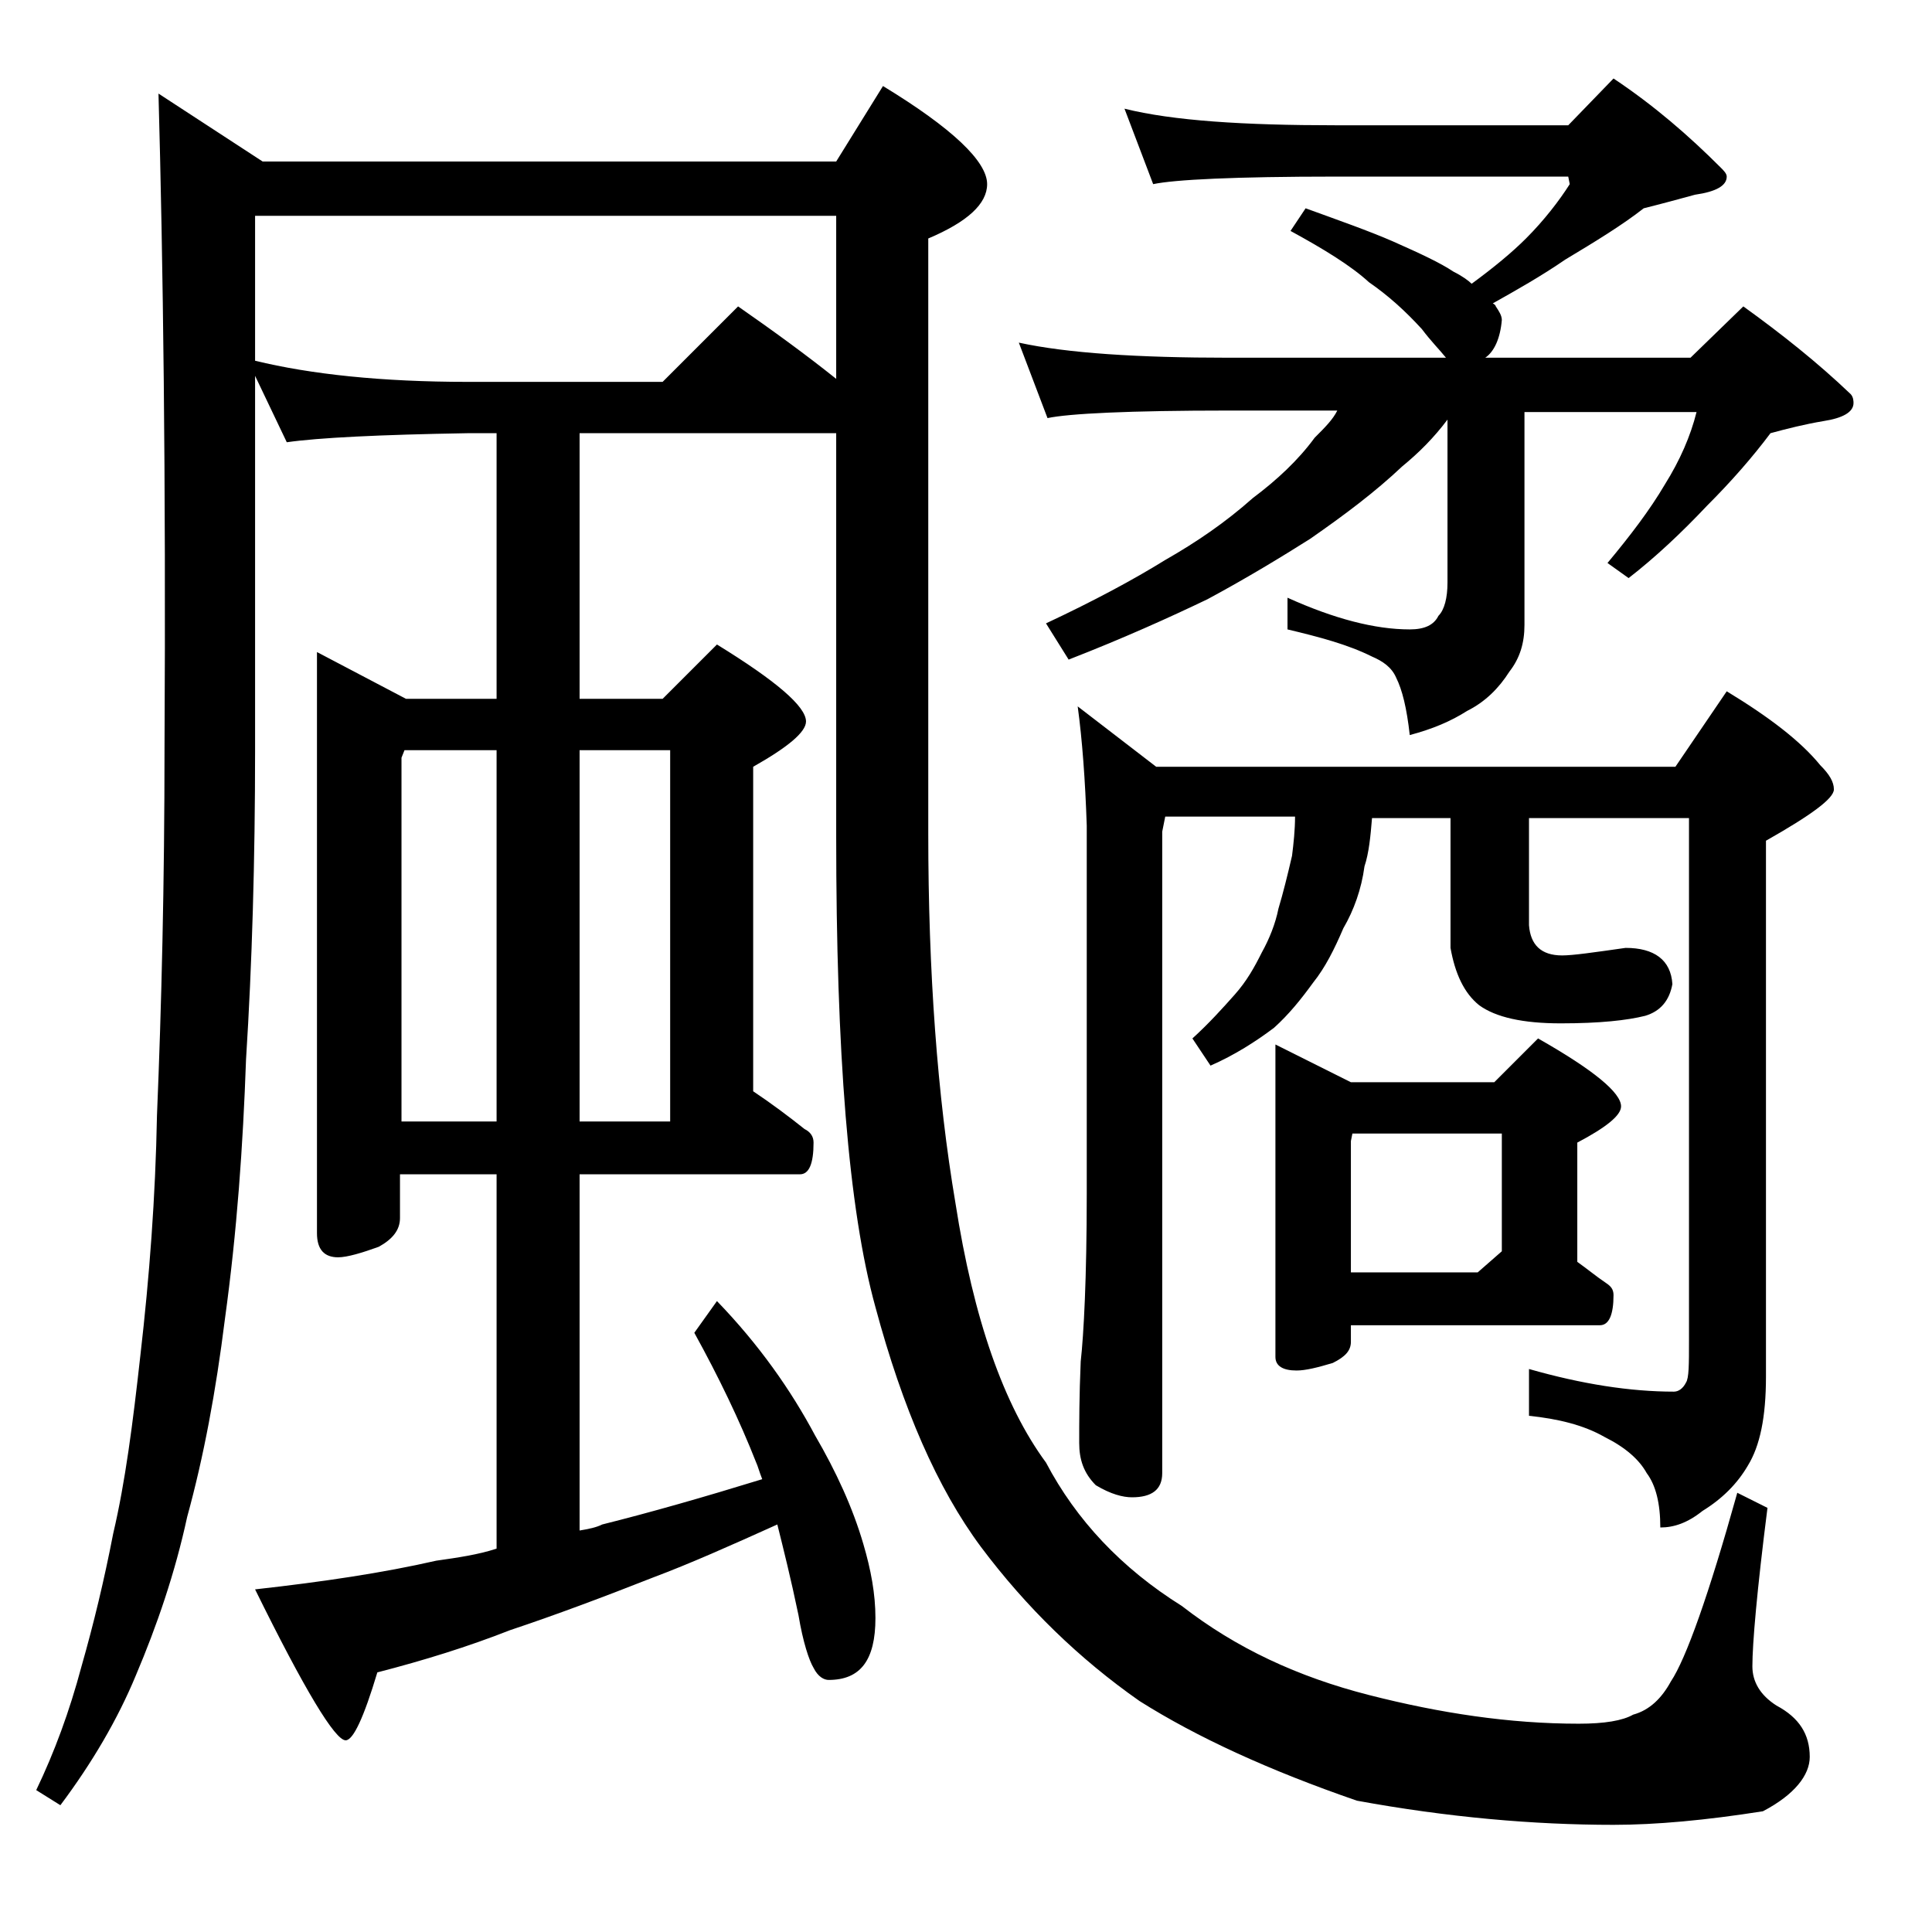
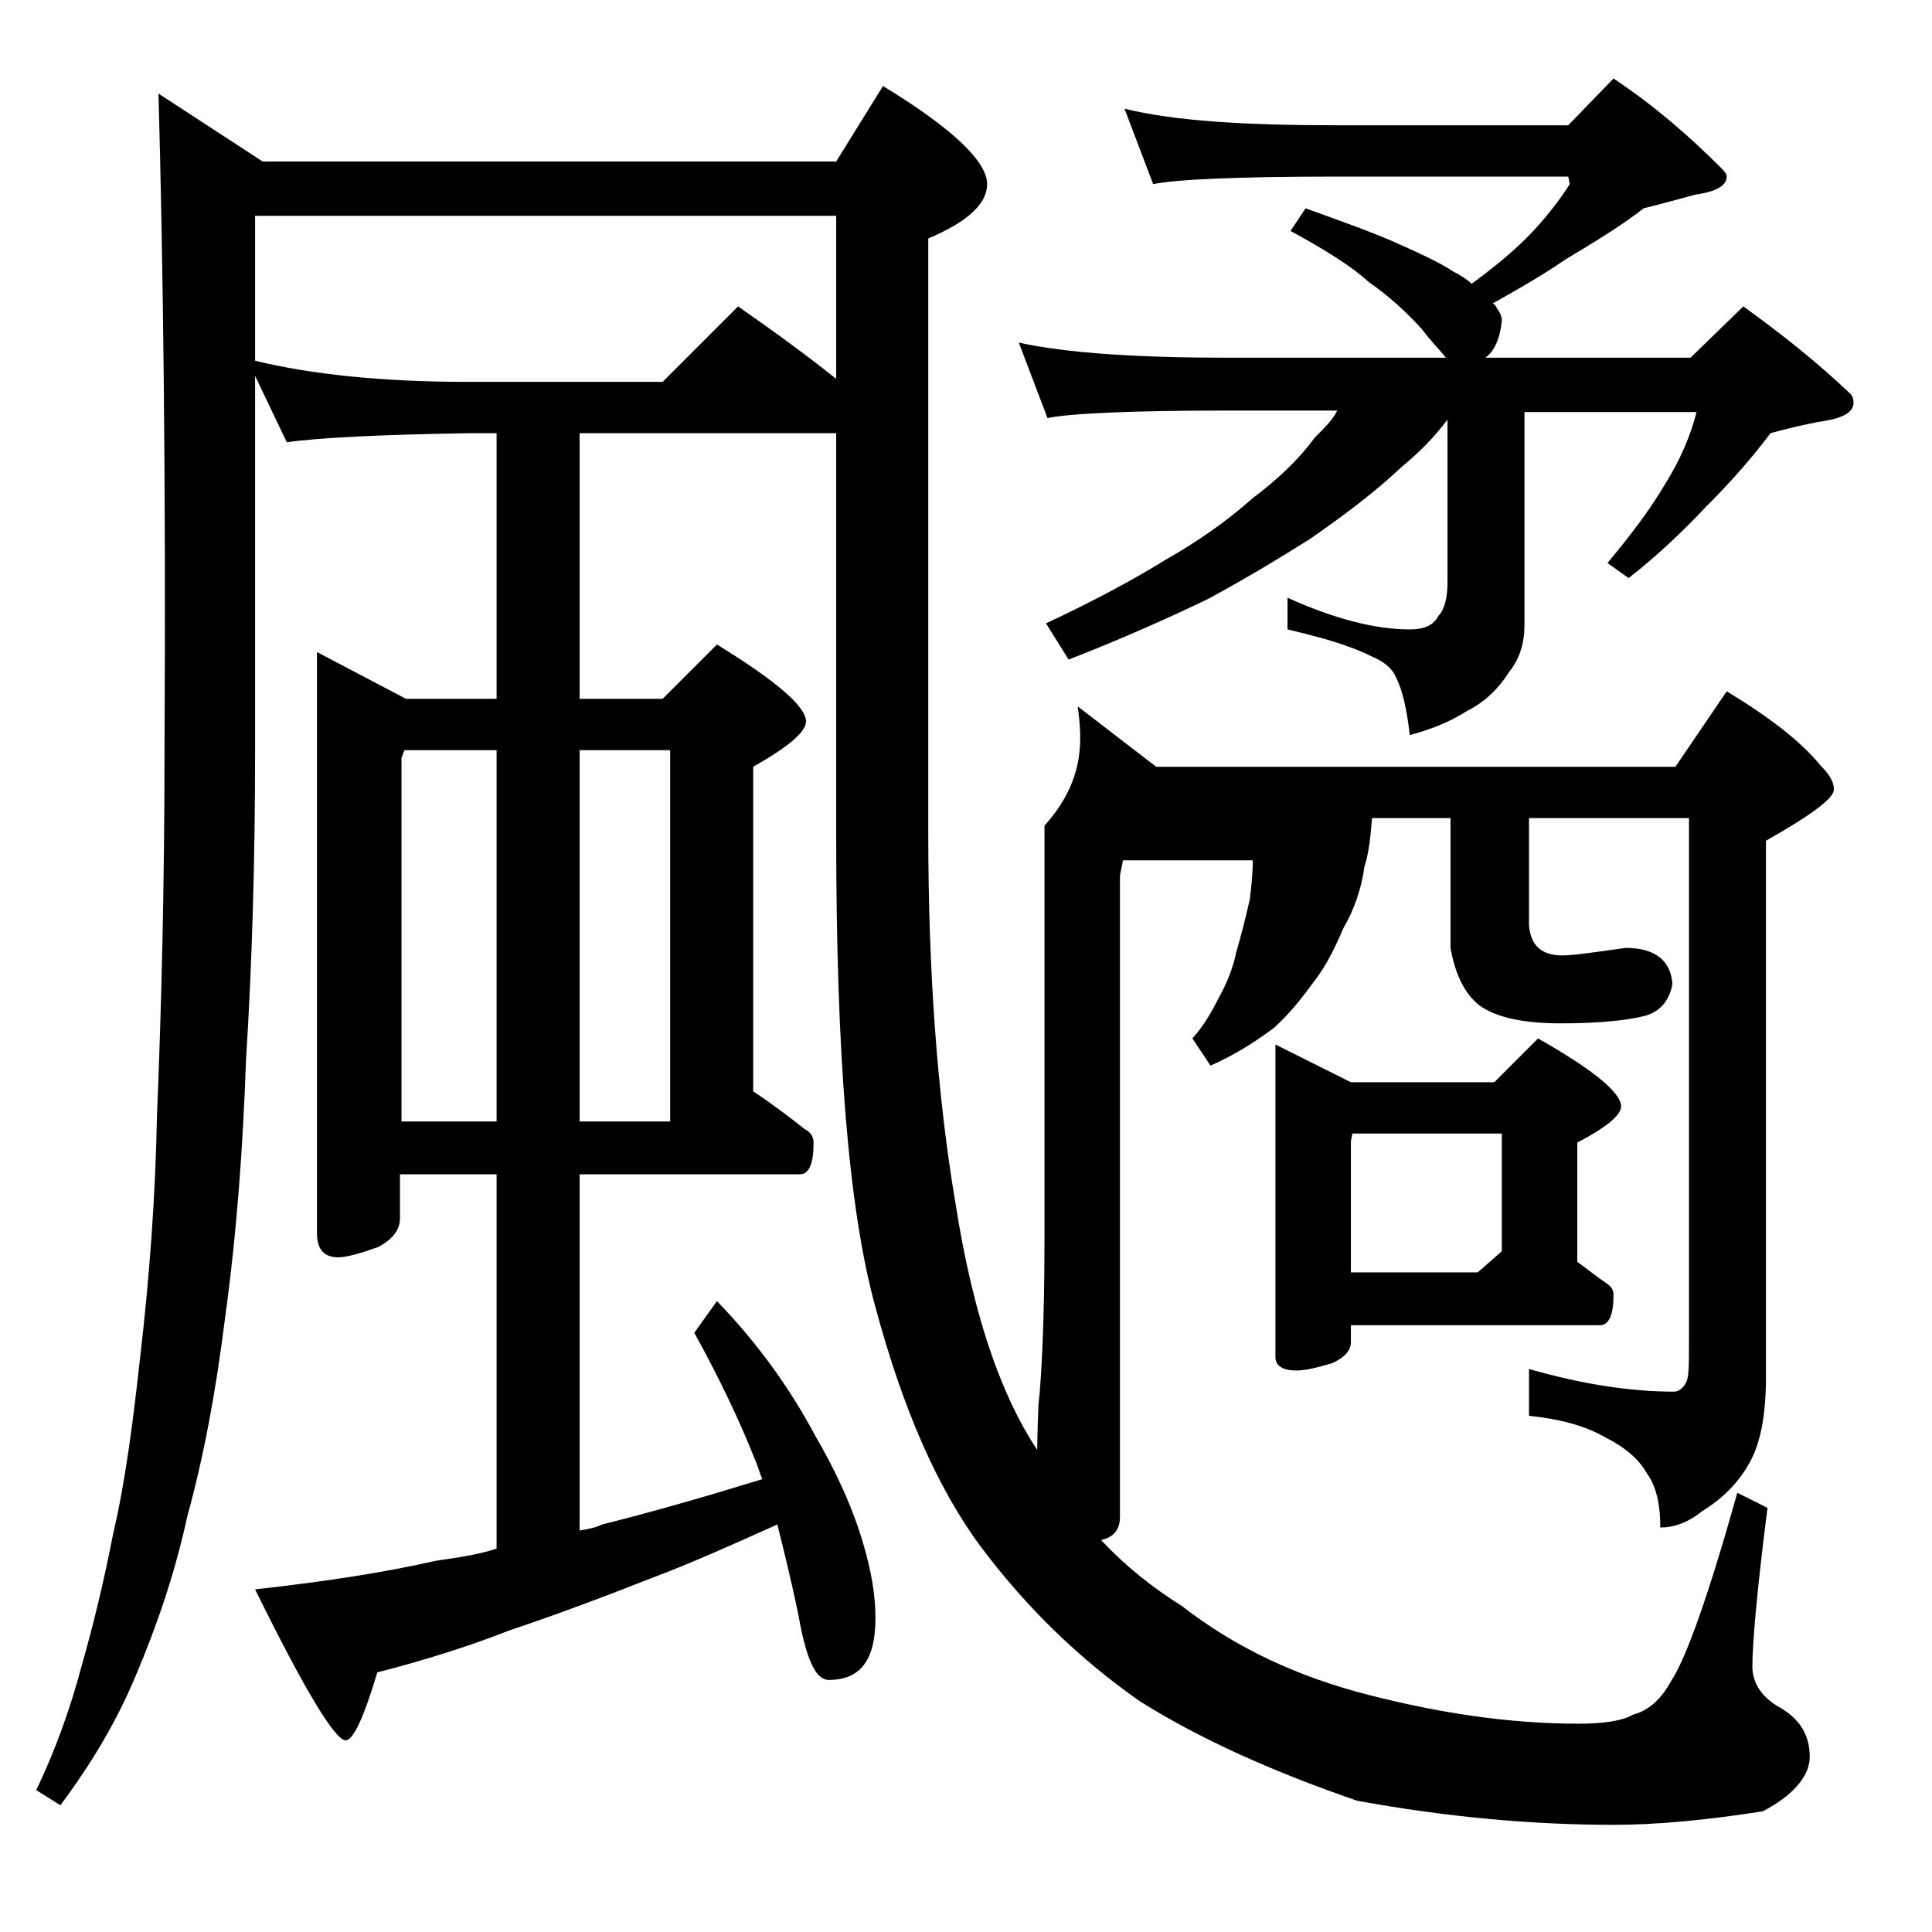
<svg xmlns="http://www.w3.org/2000/svg" version="1.1" id="Layer_1" x="0px" y="0px" viewBox="0 0 128 128" enable-background="new 0 0 128 128" xml:space="preserve">
-   <path d="M10.5,6.2l6.9,4.5h38l3.1-5c4.6,2.8,6.9,5,6.9,6.5c0,1.3-1.3,2.5-3.9,3.6v39.4c0,9.2,0.6,17.4,1.8,24.5  c1.2,7.7,3.2,13.4,6,17.2c2,3.8,5,7,9,9.5c3.6,2.8,7.7,4.7,12.4,5.9c4.7,1.2,9.3,1.9,13.9,1.9c1.7,0,2.9-0.2,3.6-0.6  c1.1-0.3,1.9-1.1,2.5-2.2c1-1.5,2.5-5.7,4.4-12.5l2,1c-0.7,5.5-1,9-1,10.5c0,1,0.5,1.9,1.6,2.6c1.5,0.8,2.2,1.9,2.2,3.4  c0,1.2-1,2.5-3.1,3.6c-3.8,0.6-7.1,0.9-9.9,0.9c-5.3,0-11-0.5-17-1.6c-5.8-2-10.6-4.2-14.4-6.6c-4-2.8-7.5-6.2-10.5-10.2  c-2.9-3.9-5.2-9.2-7-15.9c-1.8-6.5-2.6-16.9-2.6-31.2V28.7h-17v17.6h5.5l3.6-3.6c3.9,2.4,5.9,4.1,5.9,5.1c0,0.7-1.2,1.7-3.5,3v21.5  c1.2,0.8,2.4,1.7,3.4,2.5c0.4,0.2,0.6,0.5,0.6,0.9c0,1.4-0.3,2.1-0.9,2.1H38.4v23.6c0.6-0.1,1.1-0.2,1.5-0.4c3.2-0.8,6.7-1.8,10.6-3  c-0.2-0.5-0.3-0.9-0.4-1.1c-1.1-2.8-2.5-5.7-4.1-8.6l1.5-2.1c2.8,2.9,4.9,5.9,6.5,8.9c1.4,2.4,2.5,4.8,3.2,7.2  c0.5,1.7,0.8,3.3,0.8,4.9c0,2.8-1,4.1-3.1,4.1c-0.3,0-0.7-0.2-1-0.8c-0.3-0.5-0.7-1.7-1-3.5c-0.5-2.4-1-4.4-1.4-6  c-3.1,1.4-5.8,2.6-8.2,3.5c-3.3,1.3-6.5,2.5-9.5,3.5c-2.8,1.1-5.7,2-8.8,2.8c-0.9,3-1.6,4.5-2.1,4.5c-0.7,0-2.7-3.3-6-10  c4.5-0.5,8.5-1.1,12-1.9c1.4-0.2,2.8-0.4,4-0.8V77.8h-6.4v2.9c0,0.8-0.5,1.4-1.4,1.9C24,83,23,83.3,22.4,83.3  c-0.9,0-1.4-0.5-1.4-1.6V43.2l5.9,3.1h6V28.7H31c-5.9,0.1-9.9,0.3-12,0.6l-2.1-4.4v24.8c0,7.3-0.2,14.2-0.6,20.5  c-0.2,5.7-0.6,11.4-1.4,17.2c-0.6,4.8-1.4,9.1-2.5,13.1c-0.8,3.7-2,7.2-3.4,10.5c-1.2,2.9-2.9,5.8-5,8.6l-1.6-1  c1.2-2.5,2.2-5.2,3-8.2c0.8-2.8,1.5-5.7,2.1-8.8c0.8-3.4,1.3-7.3,1.8-11.8c0.6-5.2,1-10.5,1.1-15.9c0.3-7.2,0.5-15.4,0.5-24.4  C11,31.6,10.8,17.1,10.5,6.2z M16.9,23.9c3.7,0.9,8.4,1.4,14.1,1.4h12.9l5-5c2.3,1.6,4.5,3.2,6.5,4.8V14.3H16.9V23.9z M26.5,74.3  h6.4V49.7h-6.1l-0.2,0.5V74.3z M38.4,49.7v24.6h6V49.7H38.4z M74.5,7.2c3.2,0.8,7.9,1.1,14,1.1h15.4l3-3.1c2.7,1.8,5,3.8,7.1,5.9  c0.2,0.2,0.4,0.4,0.4,0.6c0,0.6-0.7,1-2.1,1.2c-1.1,0.3-2.2,0.6-3.4,0.9c-1.4,1.1-3.2,2.2-5.2,3.4c-1.6,1.1-3.2,2-4.8,2.9  c0.2,0.1,0.2,0.2,0.2,0.2c0.2,0.3,0.4,0.6,0.4,0.9c-0.1,1.2-0.5,2.1-1.1,2.5H112l3.5-3.4c2.5,1.8,4.9,3.7,7.1,5.8  c0.2,0.2,0.2,0.5,0.2,0.6c0,0.6-0.7,1-2,1.2c-1.2,0.2-2.4,0.5-3.5,0.8c-1.2,1.6-2.6,3.2-4.2,4.8c-1.7,1.8-3.4,3.4-5.2,4.8l-1.4-1  c1.5-1.8,2.8-3.5,3.8-5.2c1-1.6,1.7-3.2,2.1-4.8H101v14.1c0,1.2-0.3,2.2-1,3.1c-0.7,1.1-1.6,2-2.8,2.6c-1.1,0.7-2.3,1.2-3.8,1.6  c-0.2-1.8-0.5-3-0.9-3.8c-0.3-0.7-0.9-1.1-1.6-1.4c-1.6-0.8-3.5-1.3-5.6-1.8v-2.1c3.1,1.4,5.8,2.1,8.1,2.1c1,0,1.6-0.3,1.9-0.9  c0.4-0.4,0.6-1.2,0.6-2.2V27.8c-0.9,1.2-1.9,2.2-3,3.1c-1.8,1.7-3.8,3.2-6.1,4.8c-1.9,1.2-4.2,2.6-6.8,4c-2.5,1.2-5.6,2.6-9.2,4  l-1.5-2.4c3.2-1.5,5.8-2.9,7.9-4.2c2.1-1.2,4-2.5,5.8-4.1c1.6-1.2,3-2.5,4.1-4c0.7-0.7,1.2-1.2,1.5-1.8h-7.2c-6.6,0-10.6,0.2-12,0.5  l-1.9-5c3.2,0.7,7.9,1,13.9,1h14.4c-0.4-0.5-1-1.1-1.6-1.9c-1.1-1.2-2.2-2.2-3.5-3.1c-1.2-1.1-3-2.2-5.2-3.4l1-1.5  c2.2,0.8,4.2,1.5,5.8,2.2c1.8,0.8,3.1,1.4,4,2c0.6,0.3,1,0.6,1.2,0.8c1.5-1.1,2.7-2.1,3.6-3c1.2-1.2,2.2-2.5,2.9-3.6l-0.1-0.5H88.5  c-6.7,0-10.7,0.2-12.1,0.5L74.5,7.2z M71.4,46.8l5.2,4H111l3.4-5c2.8,1.7,4.9,3.3,6.2,4.9c0.6,0.6,0.9,1.1,0.9,1.6  c0,0.6-1.5,1.7-4.5,3.4v35.5c0,2.7-0.4,4.6-1.2,5.9c-0.7,1.2-1.7,2.2-3,3c-1,0.8-1.9,1.1-2.8,1.1c0-1.6-0.3-2.8-0.9-3.6  c-0.5-0.9-1.4-1.7-2.8-2.4c-1.4-0.8-3.1-1.2-5-1.4v-3.1c3.5,1,6.7,1.5,9.6,1.5c0.3,0,0.6-0.2,0.8-0.6c0.2-0.3,0.2-1.2,0.2-2.8V54.2  h-10.6v7.1c0.1,1.3,0.8,2,2.2,2c0.7,0,2.1-0.2,4.2-0.5c1.9,0,3,0.8,3.1,2.4c-0.2,1.1-0.8,1.8-1.8,2.1c-1.2,0.3-3,0.5-5.6,0.5  c-2.5,0-4.3-0.4-5.4-1.2c-1-0.8-1.6-2.1-1.9-3.8v-8.6h-5.2c-0.1,1.2-0.2,2.3-0.5,3.2c-0.2,1.5-0.7,2.9-1.4,4.1  c-0.6,1.4-1.2,2.6-2,3.6c-0.8,1.1-1.6,2.1-2.6,3c-1.2,0.9-2.6,1.8-4.2,2.5L79,68.8c1.1-1,2-2,2.8-2.9c0.8-0.9,1.3-1.8,1.8-2.8  c0.5-0.9,0.9-1.9,1.1-2.9c0.3-1,0.6-2.2,0.9-3.5c0.1-0.8,0.2-1.7,0.2-2.6h-8.6l-0.2,1v42.5c0,1.1-0.7,1.6-2,1.6  c-0.6,0-1.4-0.2-2.4-0.8c-0.8-0.8-1.1-1.7-1.1-2.8c0-1.3,0-3.1,0.1-5.4c0.2-1.8,0.4-5.5,0.4-11.1V54.7C71.9,51.7,71.7,49,71.4,46.8z   M84.5,69.2l5,2.5H99l2.9-2.9c3.7,2.1,5.5,3.6,5.5,4.5c0,0.6-1,1.4-2.9,2.4v7.9c0.7,0.5,1.3,1,1.9,1.4c0.3,0.2,0.5,0.4,0.5,0.8  c0,1.3-0.3,2-0.9,2H89.5v1.1c0,0.6-0.4,1-1.2,1.4c-1,0.3-1.8,0.5-2.4,0.5c-0.9,0-1.4-0.3-1.4-0.9V69.2z M89.5,84.3h8.4l1.6-1.4v-7.8  h-9.9l-0.1,0.5V84.3z" />
+   <path d="M10.5,6.2l6.9,4.5h38l3.1-5c4.6,2.8,6.9,5,6.9,6.5c0,1.3-1.3,2.5-3.9,3.6v39.4c0,9.2,0.6,17.4,1.8,24.5  c1.2,7.7,3.2,13.4,6,17.2c2,3.8,5,7,9,9.5c3.6,2.8,7.7,4.7,12.4,5.9c4.7,1.2,9.3,1.9,13.9,1.9c1.7,0,2.9-0.2,3.6-0.6  c1.1-0.3,1.9-1.1,2.5-2.2c1-1.5,2.5-5.7,4.4-12.5l2,1c-0.7,5.5-1,9-1,10.5c0,1,0.5,1.9,1.6,2.6c1.5,0.8,2.2,1.9,2.2,3.4  c0,1.2-1,2.5-3.1,3.6c-3.8,0.6-7.1,0.9-9.9,0.9c-5.3,0-11-0.5-17-1.6c-5.8-2-10.6-4.2-14.4-6.6c-4-2.8-7.5-6.2-10.5-10.2  c-2.9-3.9-5.2-9.2-7-15.9c-1.8-6.5-2.6-16.9-2.6-31.2V28.7h-17v17.6h5.5l3.6-3.6c3.9,2.4,5.9,4.1,5.9,5.1c0,0.7-1.2,1.7-3.5,3v21.5  c1.2,0.8,2.4,1.7,3.4,2.5c0.4,0.2,0.6,0.5,0.6,0.9c0,1.4-0.3,2.1-0.9,2.1H38.4v23.6c0.6-0.1,1.1-0.2,1.5-0.4c3.2-0.8,6.7-1.8,10.6-3  c-0.2-0.5-0.3-0.9-0.4-1.1c-1.1-2.8-2.5-5.7-4.1-8.6l1.5-2.1c2.8,2.9,4.9,5.9,6.5,8.9c1.4,2.4,2.5,4.8,3.2,7.2  c0.5,1.7,0.8,3.3,0.8,4.9c0,2.8-1,4.1-3.1,4.1c-0.3,0-0.7-0.2-1-0.8c-0.3-0.5-0.7-1.7-1-3.5c-0.5-2.4-1-4.4-1.4-6  c-3.1,1.4-5.8,2.6-8.2,3.5c-3.3,1.3-6.5,2.5-9.5,3.5c-2.8,1.1-5.7,2-8.8,2.8c-0.9,3-1.6,4.5-2.1,4.5c-0.7,0-2.7-3.3-6-10  c4.5-0.5,8.5-1.1,12-1.9c1.4-0.2,2.8-0.4,4-0.8V77.8h-6.4v2.9c0,0.8-0.5,1.4-1.4,1.9C24,83,23,83.3,22.4,83.3  c-0.9,0-1.4-0.5-1.4-1.6V43.2l5.9,3.1h6V28.7H31c-5.9,0.1-9.9,0.3-12,0.6l-2.1-4.4v24.8c0,7.3-0.2,14.2-0.6,20.5  c-0.2,5.7-0.6,11.4-1.4,17.2c-0.6,4.8-1.4,9.1-2.5,13.1c-0.8,3.7-2,7.2-3.4,10.5c-1.2,2.9-2.9,5.8-5,8.6l-1.6-1  c1.2-2.5,2.2-5.2,3-8.2c0.8-2.8,1.5-5.7,2.1-8.8c0.8-3.4,1.3-7.3,1.8-11.8c0.6-5.2,1-10.5,1.1-15.9c0.3-7.2,0.5-15.4,0.5-24.4  C11,31.6,10.8,17.1,10.5,6.2z M16.9,23.9c3.7,0.9,8.4,1.4,14.1,1.4h12.9l5-5c2.3,1.6,4.5,3.2,6.5,4.8V14.3H16.9V23.9z M26.5,74.3  h6.4V49.7h-6.1l-0.2,0.5V74.3z M38.4,49.7v24.6h6V49.7H38.4z M74.5,7.2c3.2,0.8,7.9,1.1,14,1.1h15.4l3-3.1c2.7,1.8,5,3.8,7.1,5.9  c0.2,0.2,0.4,0.4,0.4,0.6c0,0.6-0.7,1-2.1,1.2c-1.1,0.3-2.2,0.6-3.4,0.9c-1.4,1.1-3.2,2.2-5.2,3.4c-1.6,1.1-3.2,2-4.8,2.9  c0.2,0.1,0.2,0.2,0.2,0.2c0.2,0.3,0.4,0.6,0.4,0.9c-0.1,1.2-0.5,2.1-1.1,2.5H112l3.5-3.4c2.5,1.8,4.9,3.7,7.1,5.8  c0.2,0.2,0.2,0.5,0.2,0.6c0,0.6-0.7,1-2,1.2c-1.2,0.2-2.4,0.5-3.5,0.8c-1.2,1.6-2.6,3.2-4.2,4.8c-1.7,1.8-3.4,3.4-5.2,4.8l-1.4-1  c1.5-1.8,2.8-3.5,3.8-5.2c1-1.6,1.7-3.2,2.1-4.8H101v14.1c0,1.2-0.3,2.2-1,3.1c-0.7,1.1-1.6,2-2.8,2.6c-1.1,0.7-2.3,1.2-3.8,1.6  c-0.2-1.8-0.5-3-0.9-3.8c-0.3-0.7-0.9-1.1-1.6-1.4c-1.6-0.8-3.5-1.3-5.6-1.8v-2.1c3.1,1.4,5.8,2.1,8.1,2.1c1,0,1.6-0.3,1.9-0.9  c0.4-0.4,0.6-1.2,0.6-2.2V27.8c-0.9,1.2-1.9,2.2-3,3.1c-1.8,1.7-3.8,3.2-6.1,4.8c-1.9,1.2-4.2,2.6-6.8,4c-2.5,1.2-5.6,2.6-9.2,4  l-1.5-2.4c3.2-1.5,5.8-2.9,7.9-4.2c2.1-1.2,4-2.5,5.8-4.1c1.6-1.2,3-2.5,4.1-4c0.7-0.7,1.2-1.2,1.5-1.8h-7.2c-6.6,0-10.6,0.2-12,0.5  l-1.9-5c3.2,0.7,7.9,1,13.9,1h14.4c-0.4-0.5-1-1.1-1.6-1.9c-1.1-1.2-2.2-2.2-3.5-3.1c-1.2-1.1-3-2.2-5.2-3.4l1-1.5  c2.2,0.8,4.2,1.5,5.8,2.2c1.8,0.8,3.1,1.4,4,2c0.6,0.3,1,0.6,1.2,0.8c1.5-1.1,2.7-2.1,3.6-3c1.2-1.2,2.2-2.5,2.9-3.6l-0.1-0.5H88.5  c-6.7,0-10.7,0.2-12.1,0.5L74.5,7.2z M71.4,46.8l5.2,4H111l3.4-5c2.8,1.7,4.9,3.3,6.2,4.9c0.6,0.6,0.9,1.1,0.9,1.6  c0,0.6-1.5,1.7-4.5,3.4v35.5c0,2.7-0.4,4.6-1.2,5.9c-0.7,1.2-1.7,2.2-3,3c-1,0.8-1.9,1.1-2.8,1.1c0-1.6-0.3-2.8-0.9-3.6  c-0.5-0.9-1.4-1.7-2.8-2.4c-1.4-0.8-3.1-1.2-5-1.4v-3.1c3.5,1,6.7,1.5,9.6,1.5c0.3,0,0.6-0.2,0.8-0.6c0.2-0.3,0.2-1.2,0.2-2.8V54.2  h-10.6v7.1c0.1,1.3,0.8,2,2.2,2c0.7,0,2.1-0.2,4.2-0.5c1.9,0,3,0.8,3.1,2.4c-0.2,1.1-0.8,1.8-1.8,2.1c-1.2,0.3-3,0.5-5.6,0.5  c-2.5,0-4.3-0.4-5.4-1.2c-1-0.8-1.6-2.1-1.9-3.8v-8.6h-5.2c-0.1,1.2-0.2,2.3-0.5,3.2c-0.2,1.5-0.7,2.9-1.4,4.1  c-0.6,1.4-1.2,2.6-2,3.6c-0.8,1.1-1.6,2.1-2.6,3c-1.2,0.9-2.6,1.8-4.2,2.5L79,68.8c0.8-0.9,1.3-1.8,1.8-2.8  c0.5-0.9,0.9-1.9,1.1-2.9c0.3-1,0.6-2.2,0.9-3.5c0.1-0.8,0.2-1.7,0.2-2.6h-8.6l-0.2,1v42.5c0,1.1-0.7,1.6-2,1.6  c-0.6,0-1.4-0.2-2.4-0.8c-0.8-0.8-1.1-1.7-1.1-2.8c0-1.3,0-3.1,0.1-5.4c0.2-1.8,0.4-5.5,0.4-11.1V54.7C71.9,51.7,71.7,49,71.4,46.8z   M84.5,69.2l5,2.5H99l2.9-2.9c3.7,2.1,5.5,3.6,5.5,4.5c0,0.6-1,1.4-2.9,2.4v7.9c0.7,0.5,1.3,1,1.9,1.4c0.3,0.2,0.5,0.4,0.5,0.8  c0,1.3-0.3,2-0.9,2H89.5v1.1c0,0.6-0.4,1-1.2,1.4c-1,0.3-1.8,0.5-2.4,0.5c-0.9,0-1.4-0.3-1.4-0.9V69.2z M89.5,84.3h8.4l1.6-1.4v-7.8  h-9.9l-0.1,0.5V84.3z" />
</svg>